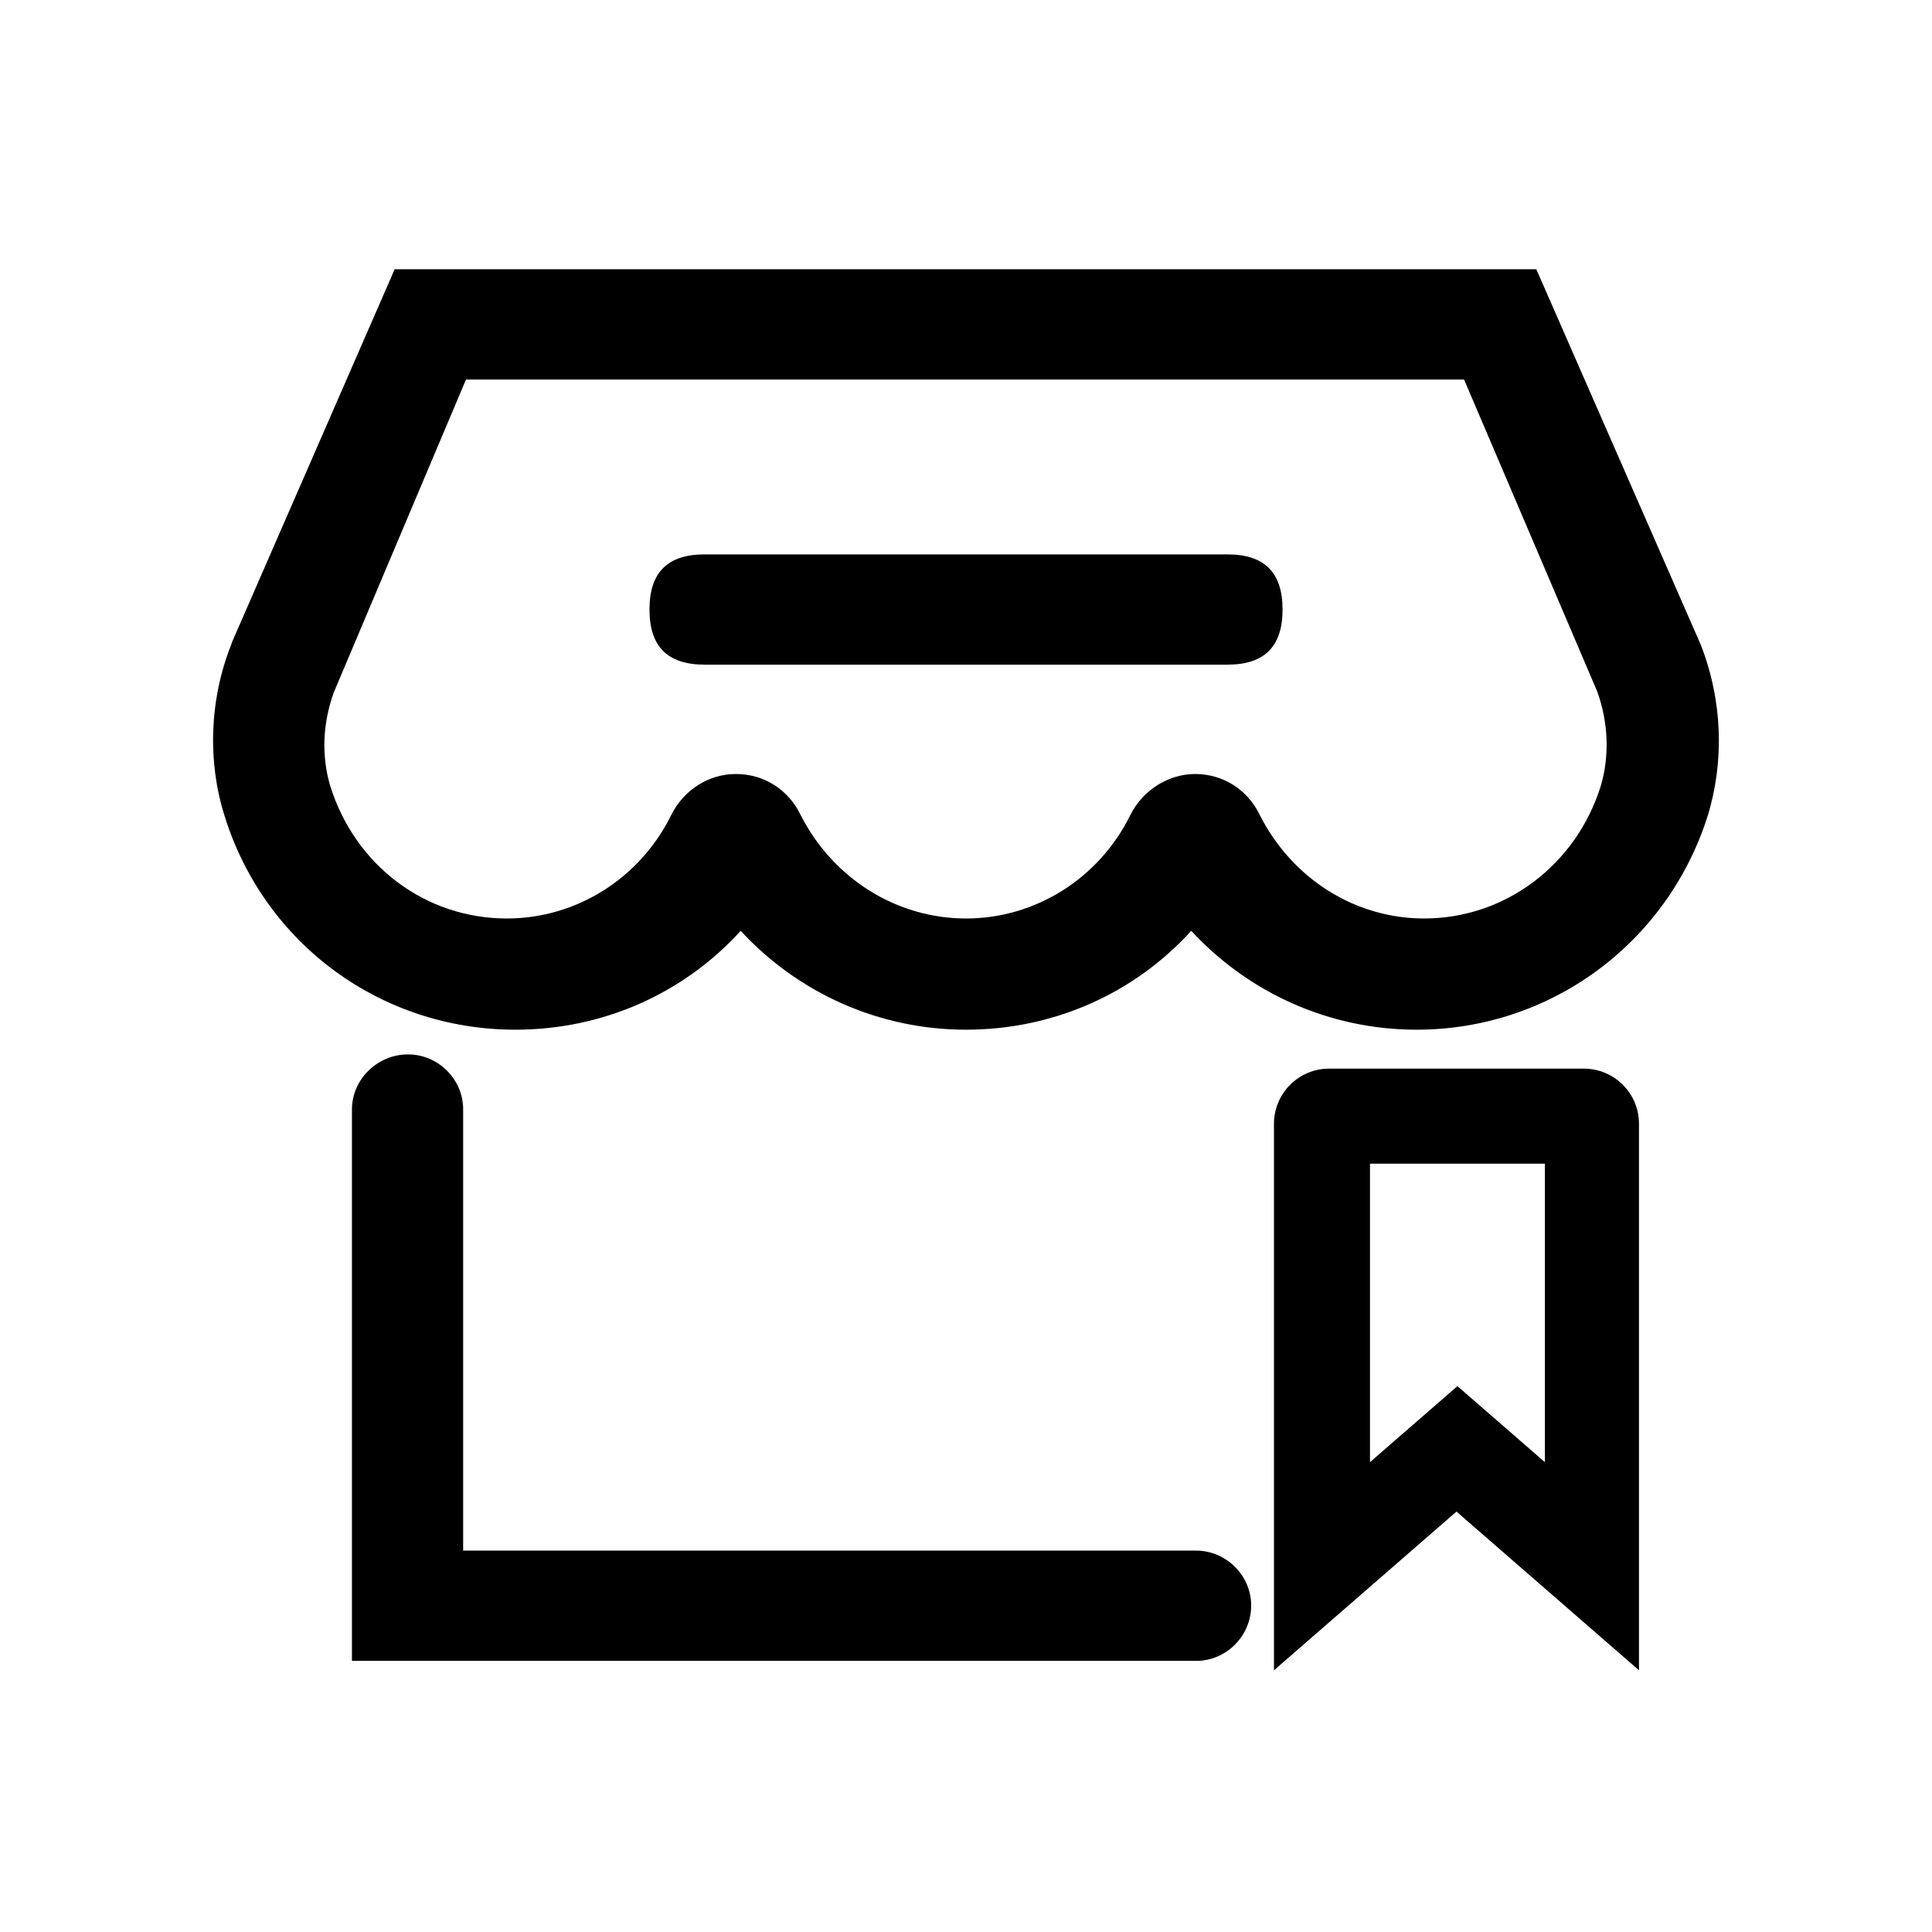
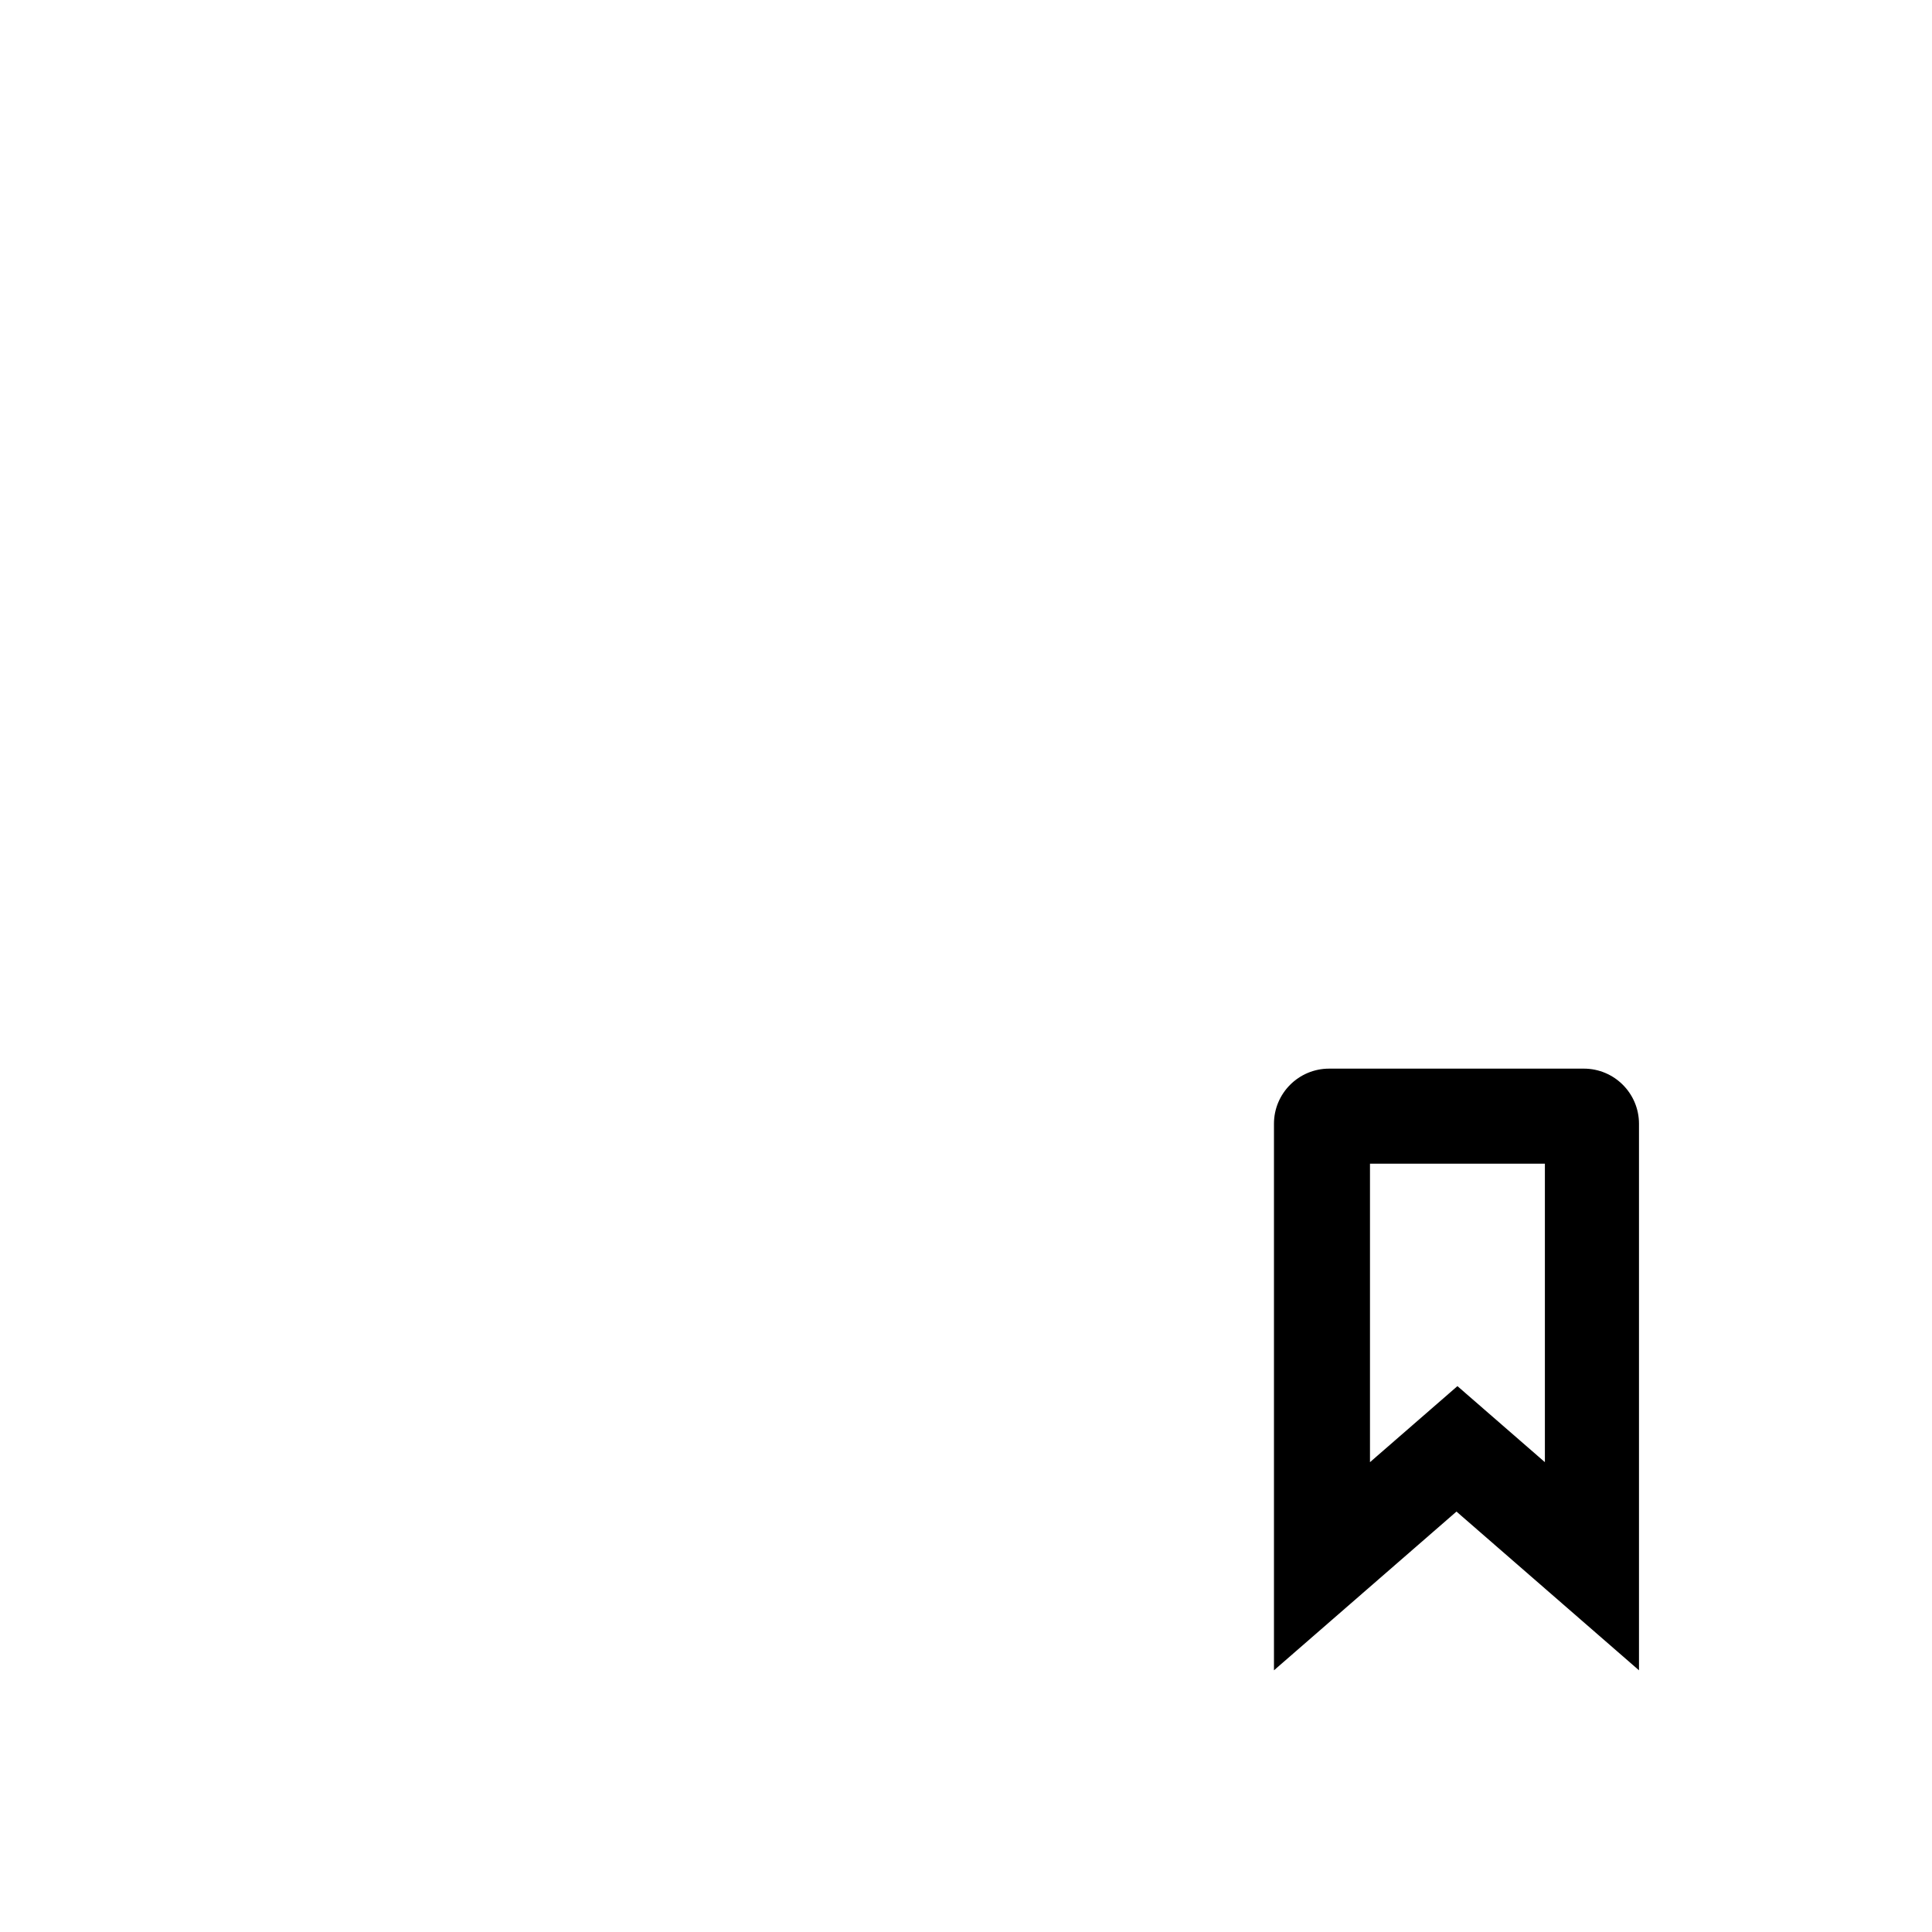
<svg xmlns="http://www.w3.org/2000/svg" fill="#000000" width="800px" height="800px" version="1.1" viewBox="144 144 512 512">
  <g>
-     <path d="m519.4 416.88c-23.176 0-44.586-9.824-59.703-26.199-15.113 16.625-36.527 26.199-59.703 26.199-23.176 0-44.586-9.824-59.703-26.199-15.113 16.625-36.527 26.199-59.703 26.199-35.52 0-66.504-22.672-77.082-56.68-4.535-14.359-4.031-30.73 1.762-45.344l0.25-0.754 43.074-98.746h302.55l43.578 99.504c5.793 14.863 6.297 30.984 1.762 45.594-10.828 33.754-41.812 56.426-77.078 56.426zm-58.695-67.762c7.305 0 13.855 4.031 17.129 10.832 8.566 16.879 25.191 27.457 43.578 27.457 21.41 0 40.305-14.105 46.855-35.266 2.266-7.809 2.016-16.625-1.008-24.938l-35.266-82.625h-264.5l-35.016 82.875c-3.023 8.312-3.273 16.879-1.008 24.688 6.551 21.16 25.191 35.266 46.855 35.266 18.391 0 35.266-10.578 43.578-27.457 3.273-6.551 9.824-10.832 17.129-10.832 7.305 0 13.855 4.031 17.129 10.832 8.566 16.879 25.445 27.457 43.836 27.457s35.266-10.578 43.578-27.457c3.273-6.551 10.074-10.832 17.129-10.832z" />
-     <path d="m330.73 290.92h138.55c9.824 0 14.609 4.785 14.609 14.609s-4.785 14.609-14.609 14.609h-138.55c-9.824 0-14.609-4.785-14.609-14.609-0.004-9.82 4.785-14.609 14.609-14.609z" />
-     <path d="m252.13 423.43c7.809 0 14.359 6.297 14.609 14.105v117.39h194.22c7.809 0 14.359 6.297 14.609 14.105v0.504c0 7.809-6.297 14.359-14.105 14.609h-0.504l-223.69 0.004v-146.11c0-8.059 6.801-14.609 14.859-14.609z" />
    <path d="m563.74 427.2c8.062 0 14.609 6.551 14.609 14.609v144.84l-48.367-42.066-48.367 42.066v-144.84c0-8.062 6.551-14.609 14.609-14.609zm-10.582 25.191h-46.098v79.098l23.176-20.152 23.176 20.152v-79.098z" />
  </g>
</svg>